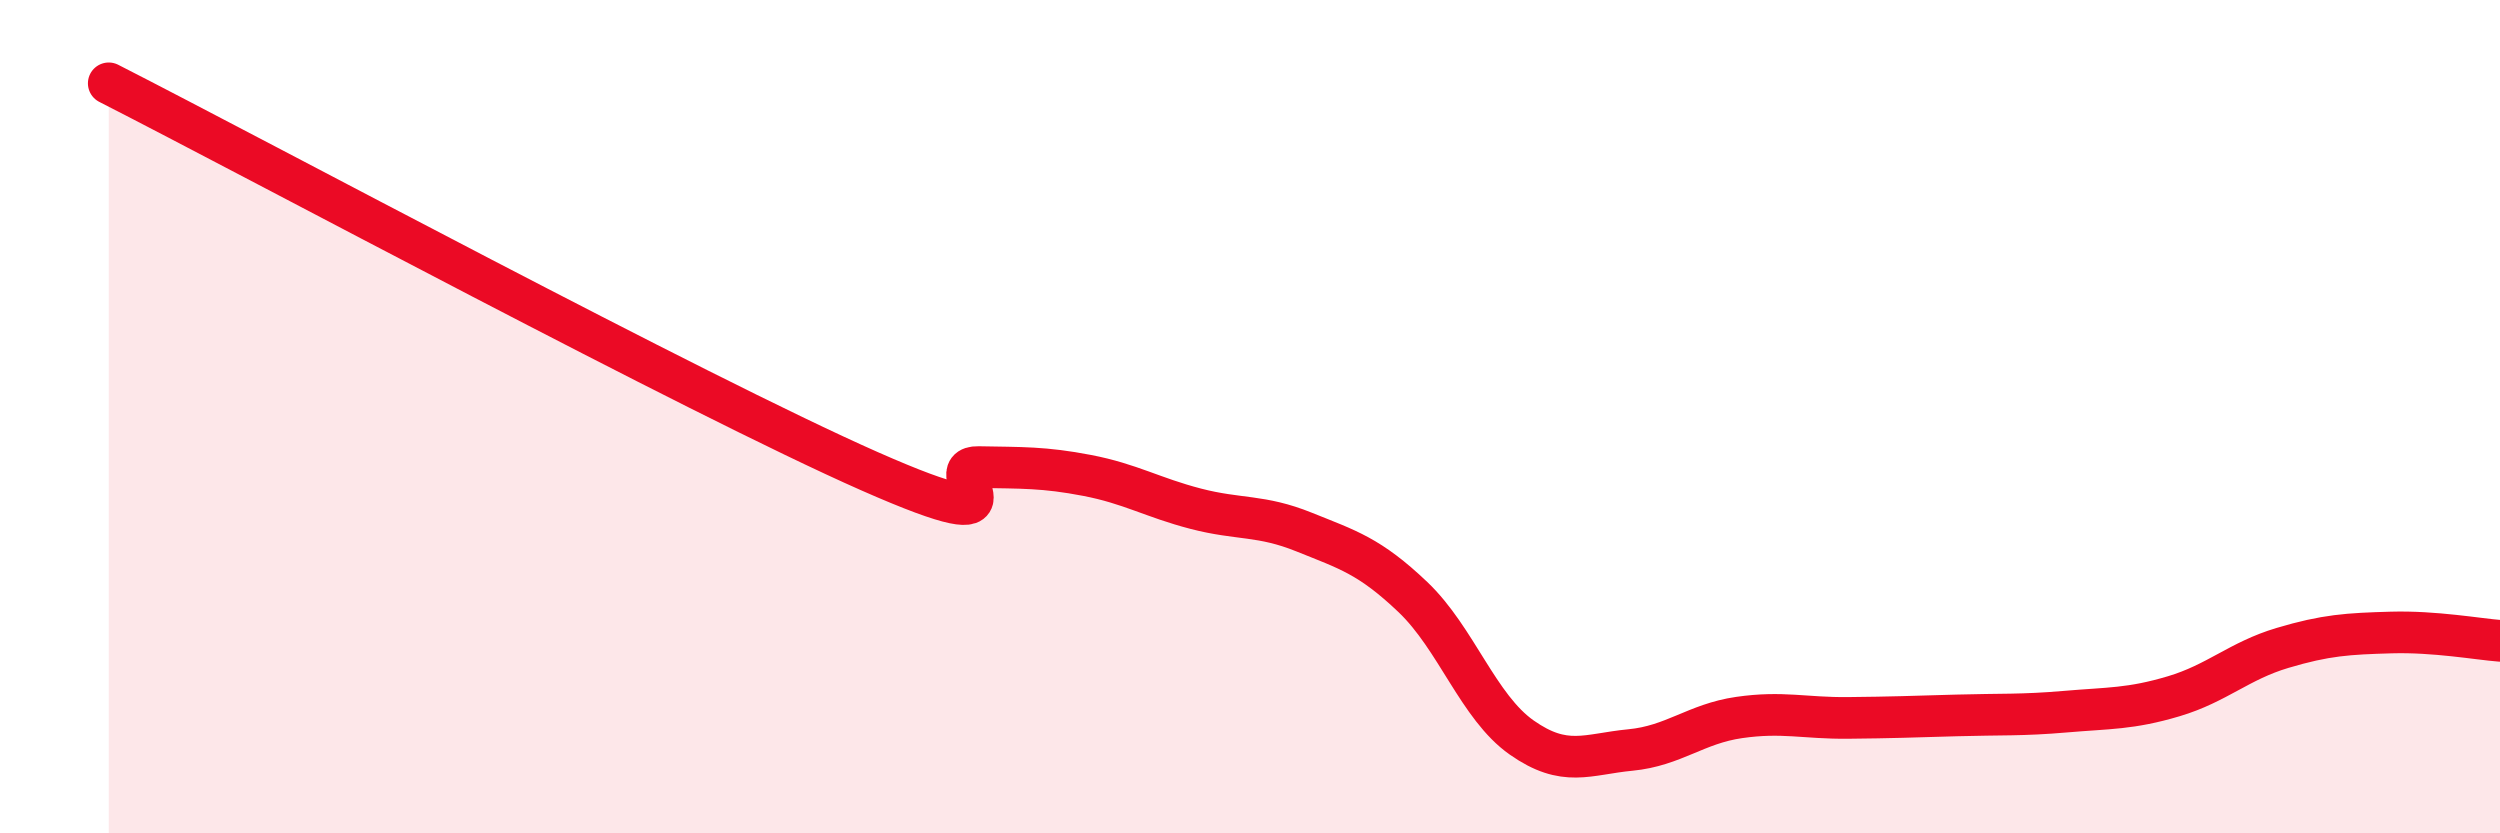
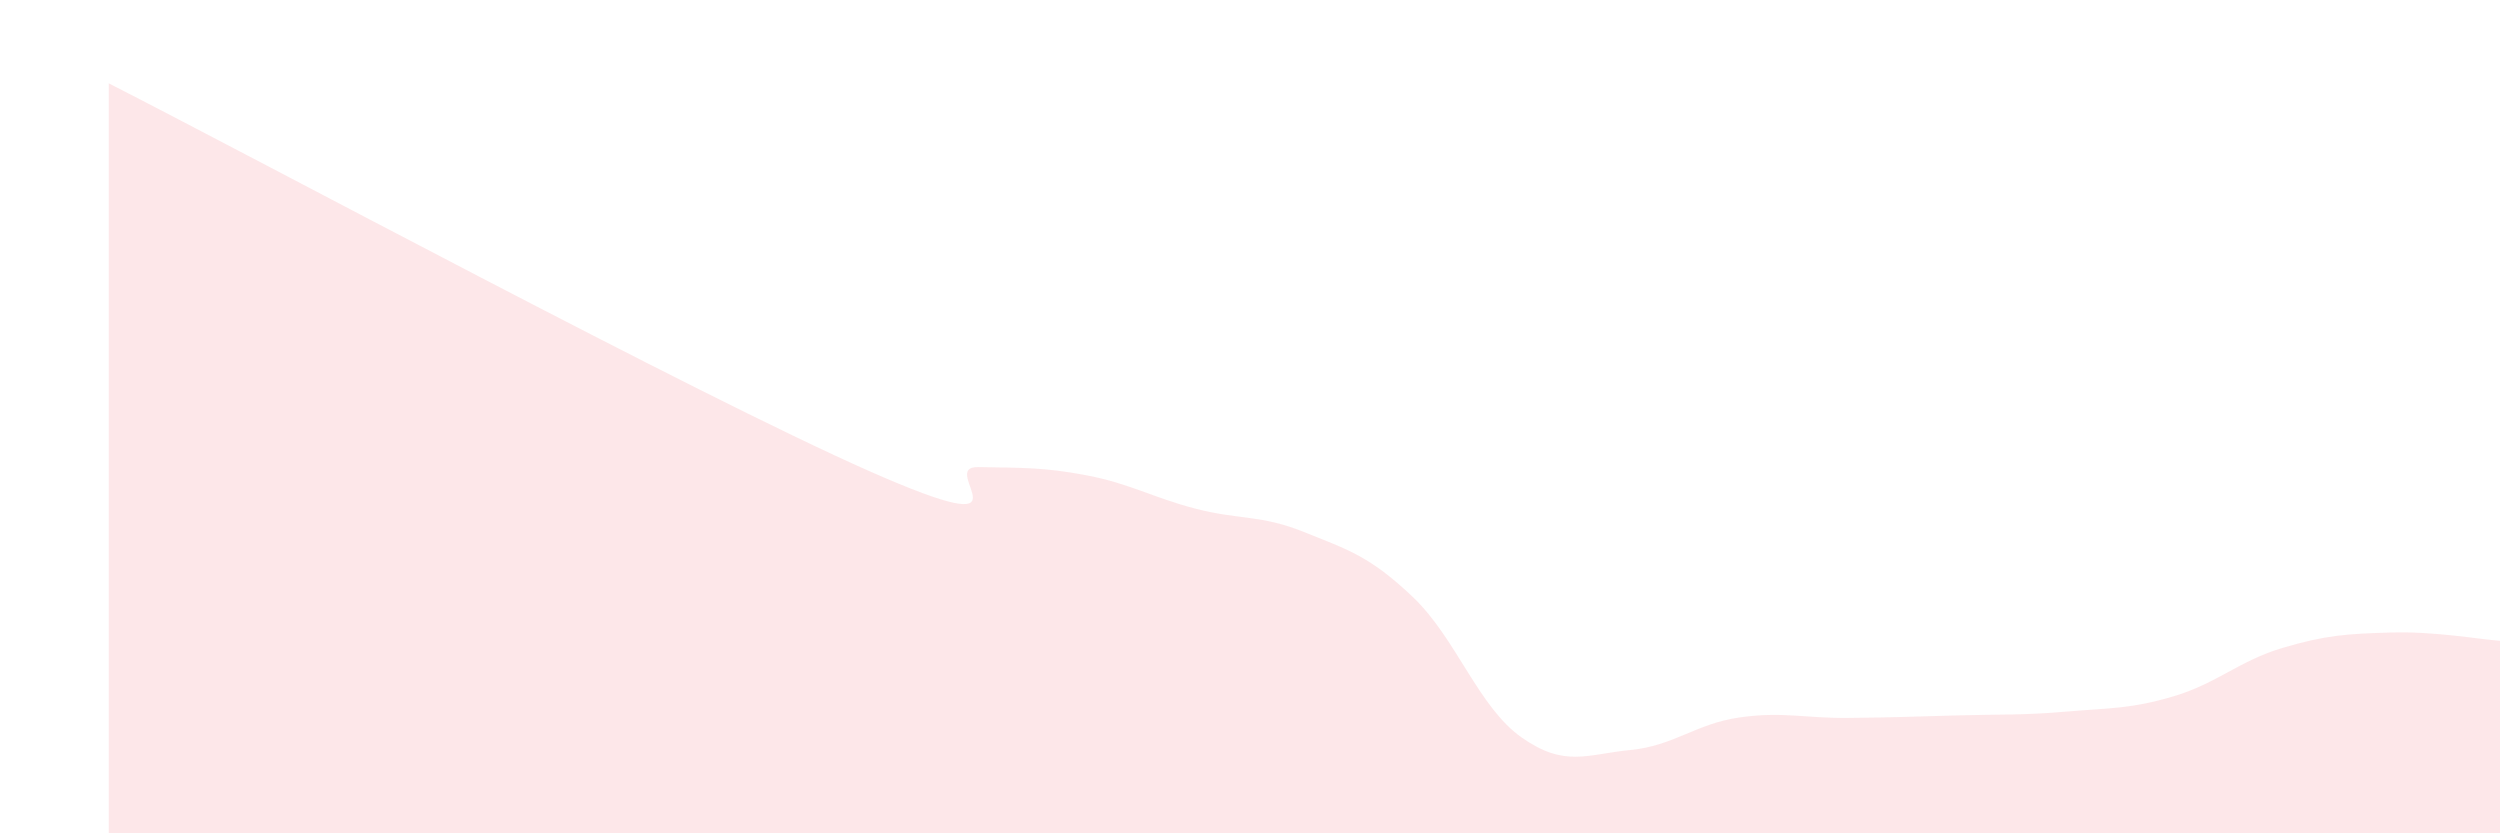
<svg xmlns="http://www.w3.org/2000/svg" width="60" height="20" viewBox="0 0 60 20">
  <path d="M 2.61,2 C 6.26,3.86 16.7,9.47 20.87,11.31 C 25.04,13.15 22.44,11.19 23.48,11.21 C 24.52,11.23 25.05,11.21 26.09,11.41 C 27.13,11.61 27.66,11.94 28.7,12.21 C 29.74,12.48 30.26,12.35 31.3,12.77 C 32.34,13.19 32.87,13.34 33.91,14.33 C 34.95,15.32 35.48,16.97 36.52,17.7 C 37.56,18.43 38.09,18.1 39.13,18 C 40.17,17.9 40.7,17.37 41.74,17.22 C 42.78,17.07 43.31,17.24 44.35,17.23 C 45.39,17.22 45.92,17.2 46.96,17.17 C 48,17.14 48.53,17.17 49.57,17.08 C 50.61,16.99 51.13,17.02 52.17,16.71 C 53.21,16.4 53.74,15.86 54.78,15.55 C 55.82,15.24 56.35,15.21 57.39,15.18 C 58.43,15.15 59.48,15.34 60,15.38L60 20L2.61 20Z" fill="#EB0A25" opacity="0.1" stroke-linecap="round" stroke-linejoin="round" />
-   <path d="M 2.61,2 C 6.26,3.86 16.7,9.47 20.87,11.31 C 25.04,13.15 22.44,11.19 23.48,11.21 C 24.52,11.23 25.05,11.21 26.09,11.41 C 27.13,11.61 27.66,11.94 28.7,12.21 C 29.74,12.48 30.26,12.35 31.3,12.77 C 32.34,13.19 32.87,13.34 33.91,14.33 C 34.95,15.32 35.48,16.97 36.52,17.7 C 37.56,18.43 38.09,18.1 39.13,18 C 40.17,17.9 40.7,17.37 41.74,17.22 C 42.78,17.07 43.31,17.24 44.35,17.23 C 45.39,17.22 45.92,17.2 46.96,17.17 C 48,17.14 48.53,17.17 49.57,17.08 C 50.61,16.99 51.13,17.02 52.17,16.71 C 53.21,16.4 53.74,15.86 54.78,15.55 C 55.82,15.24 56.35,15.21 57.39,15.18 C 58.43,15.15 59.48,15.34 60,15.38" stroke="#EB0A25" stroke-width="1" fill="none" stroke-linecap="round" stroke-linejoin="round" />
</svg>